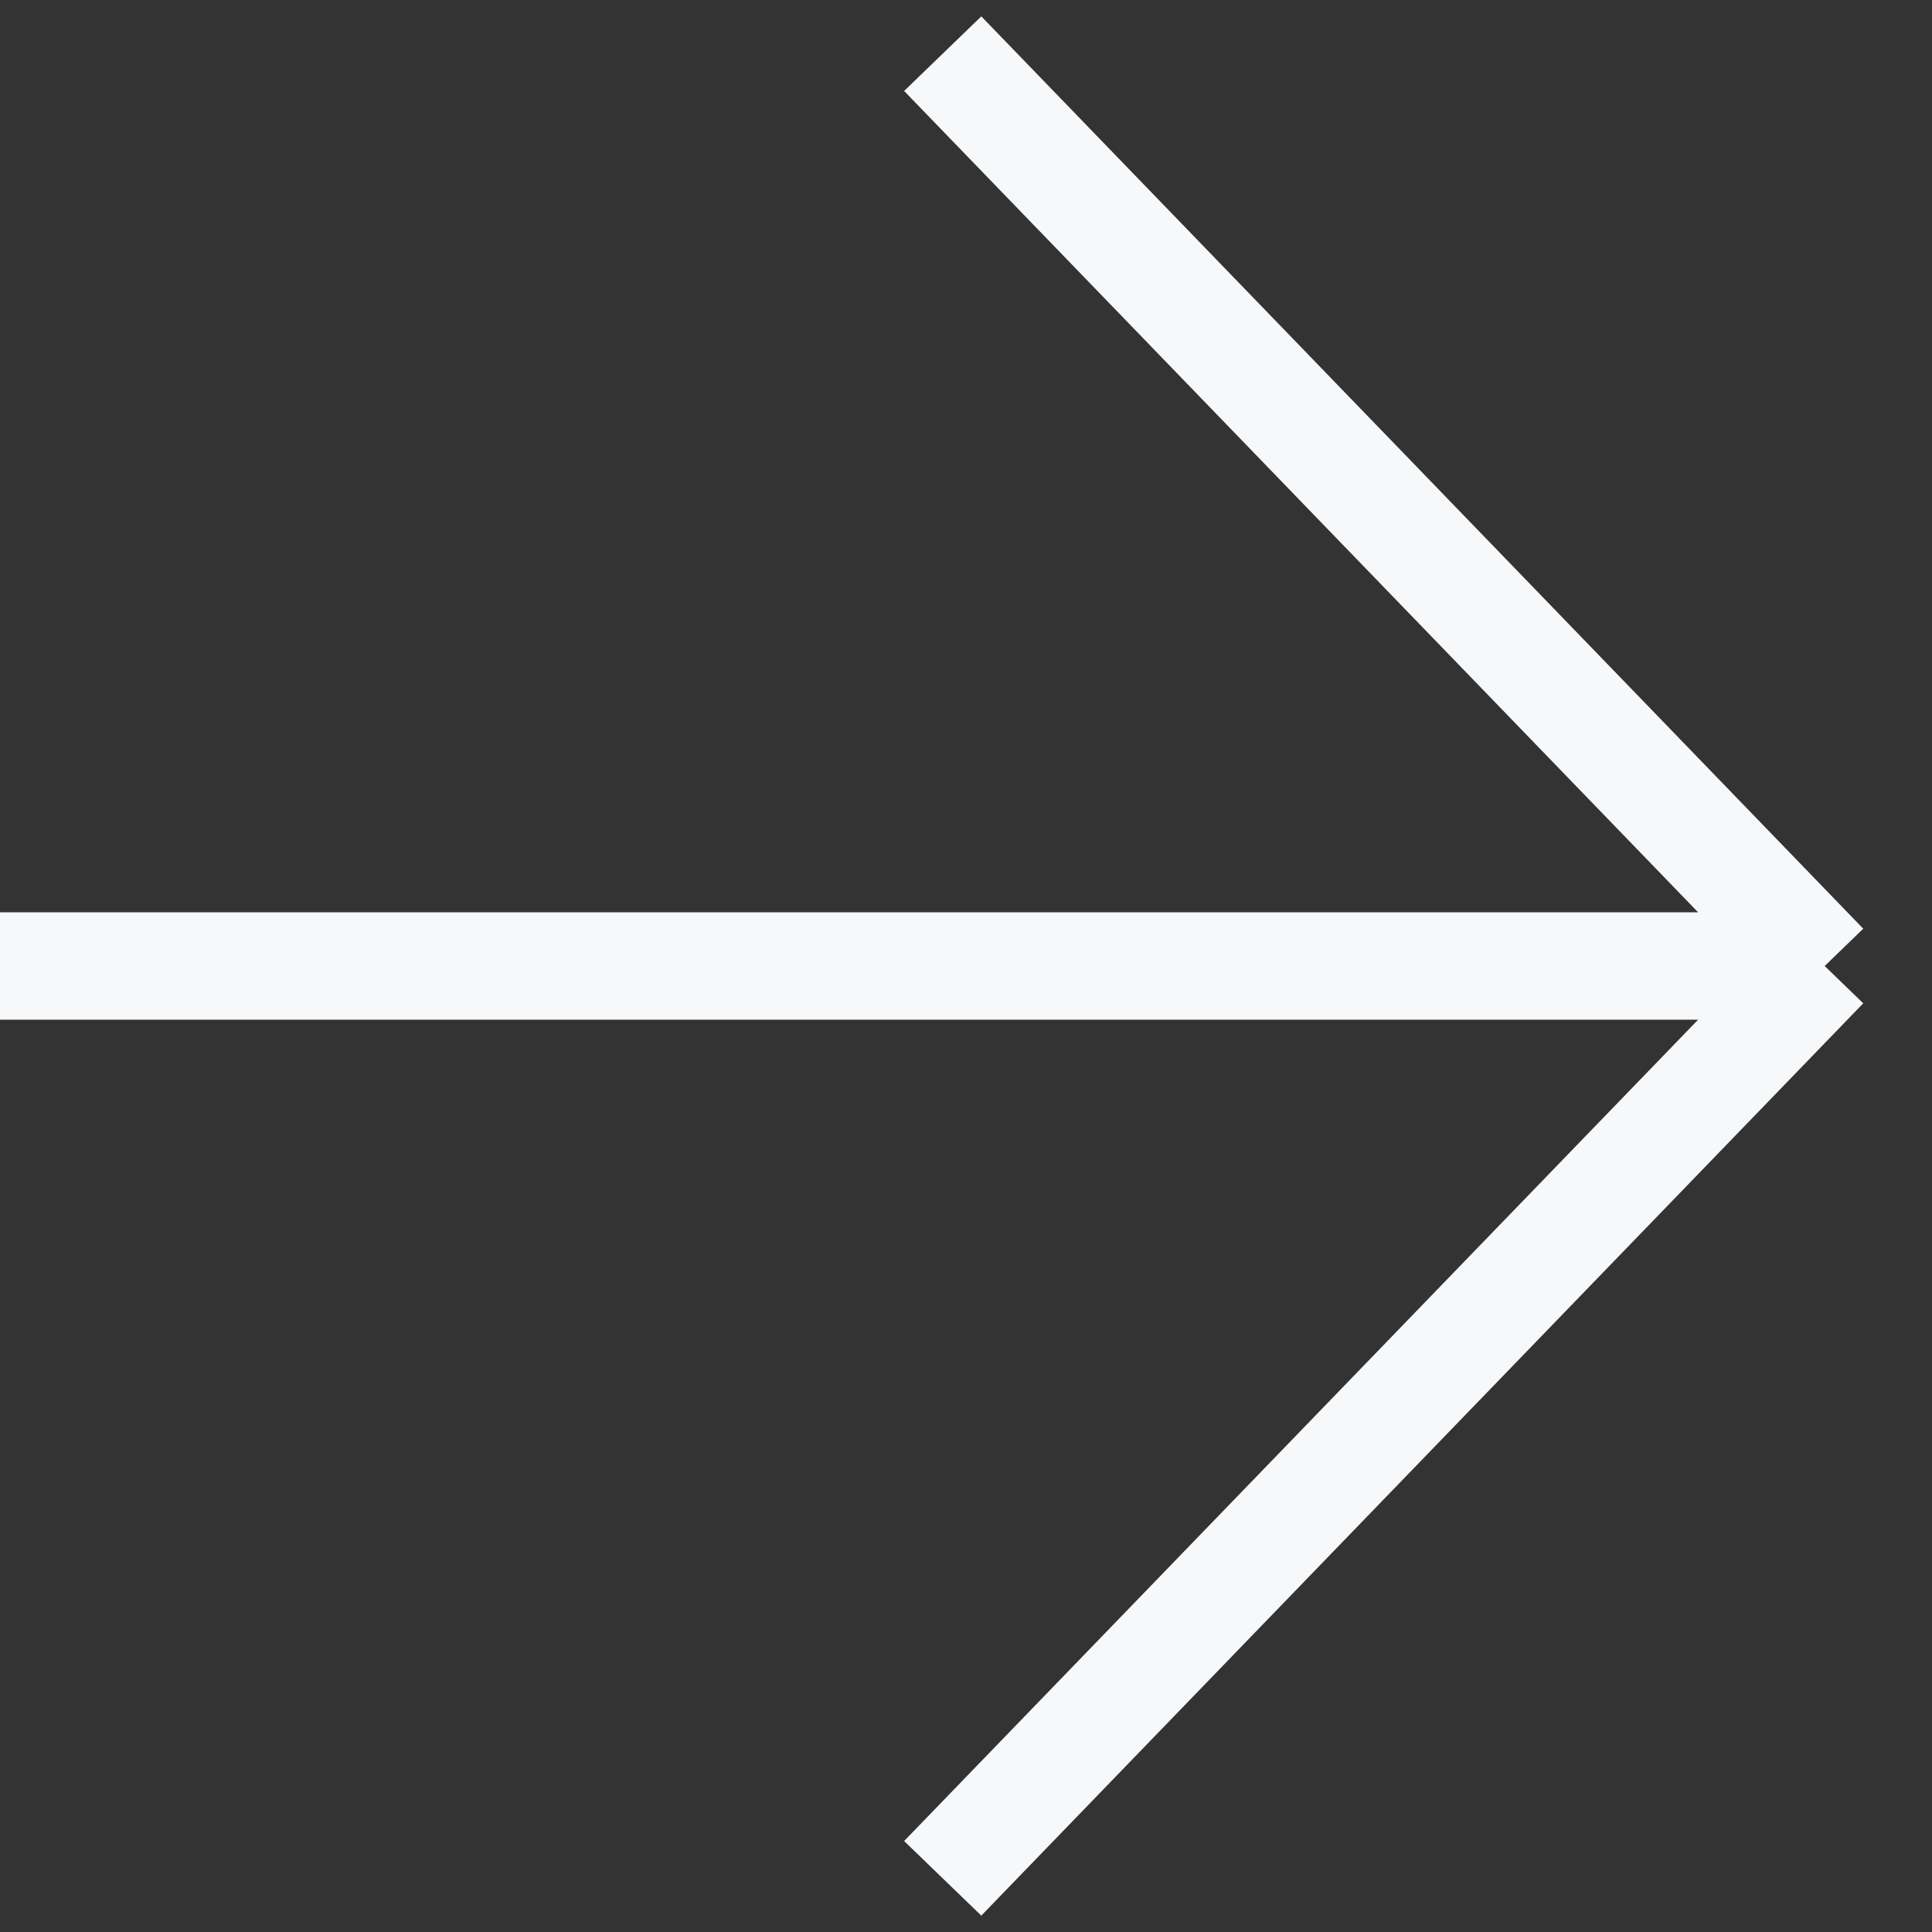
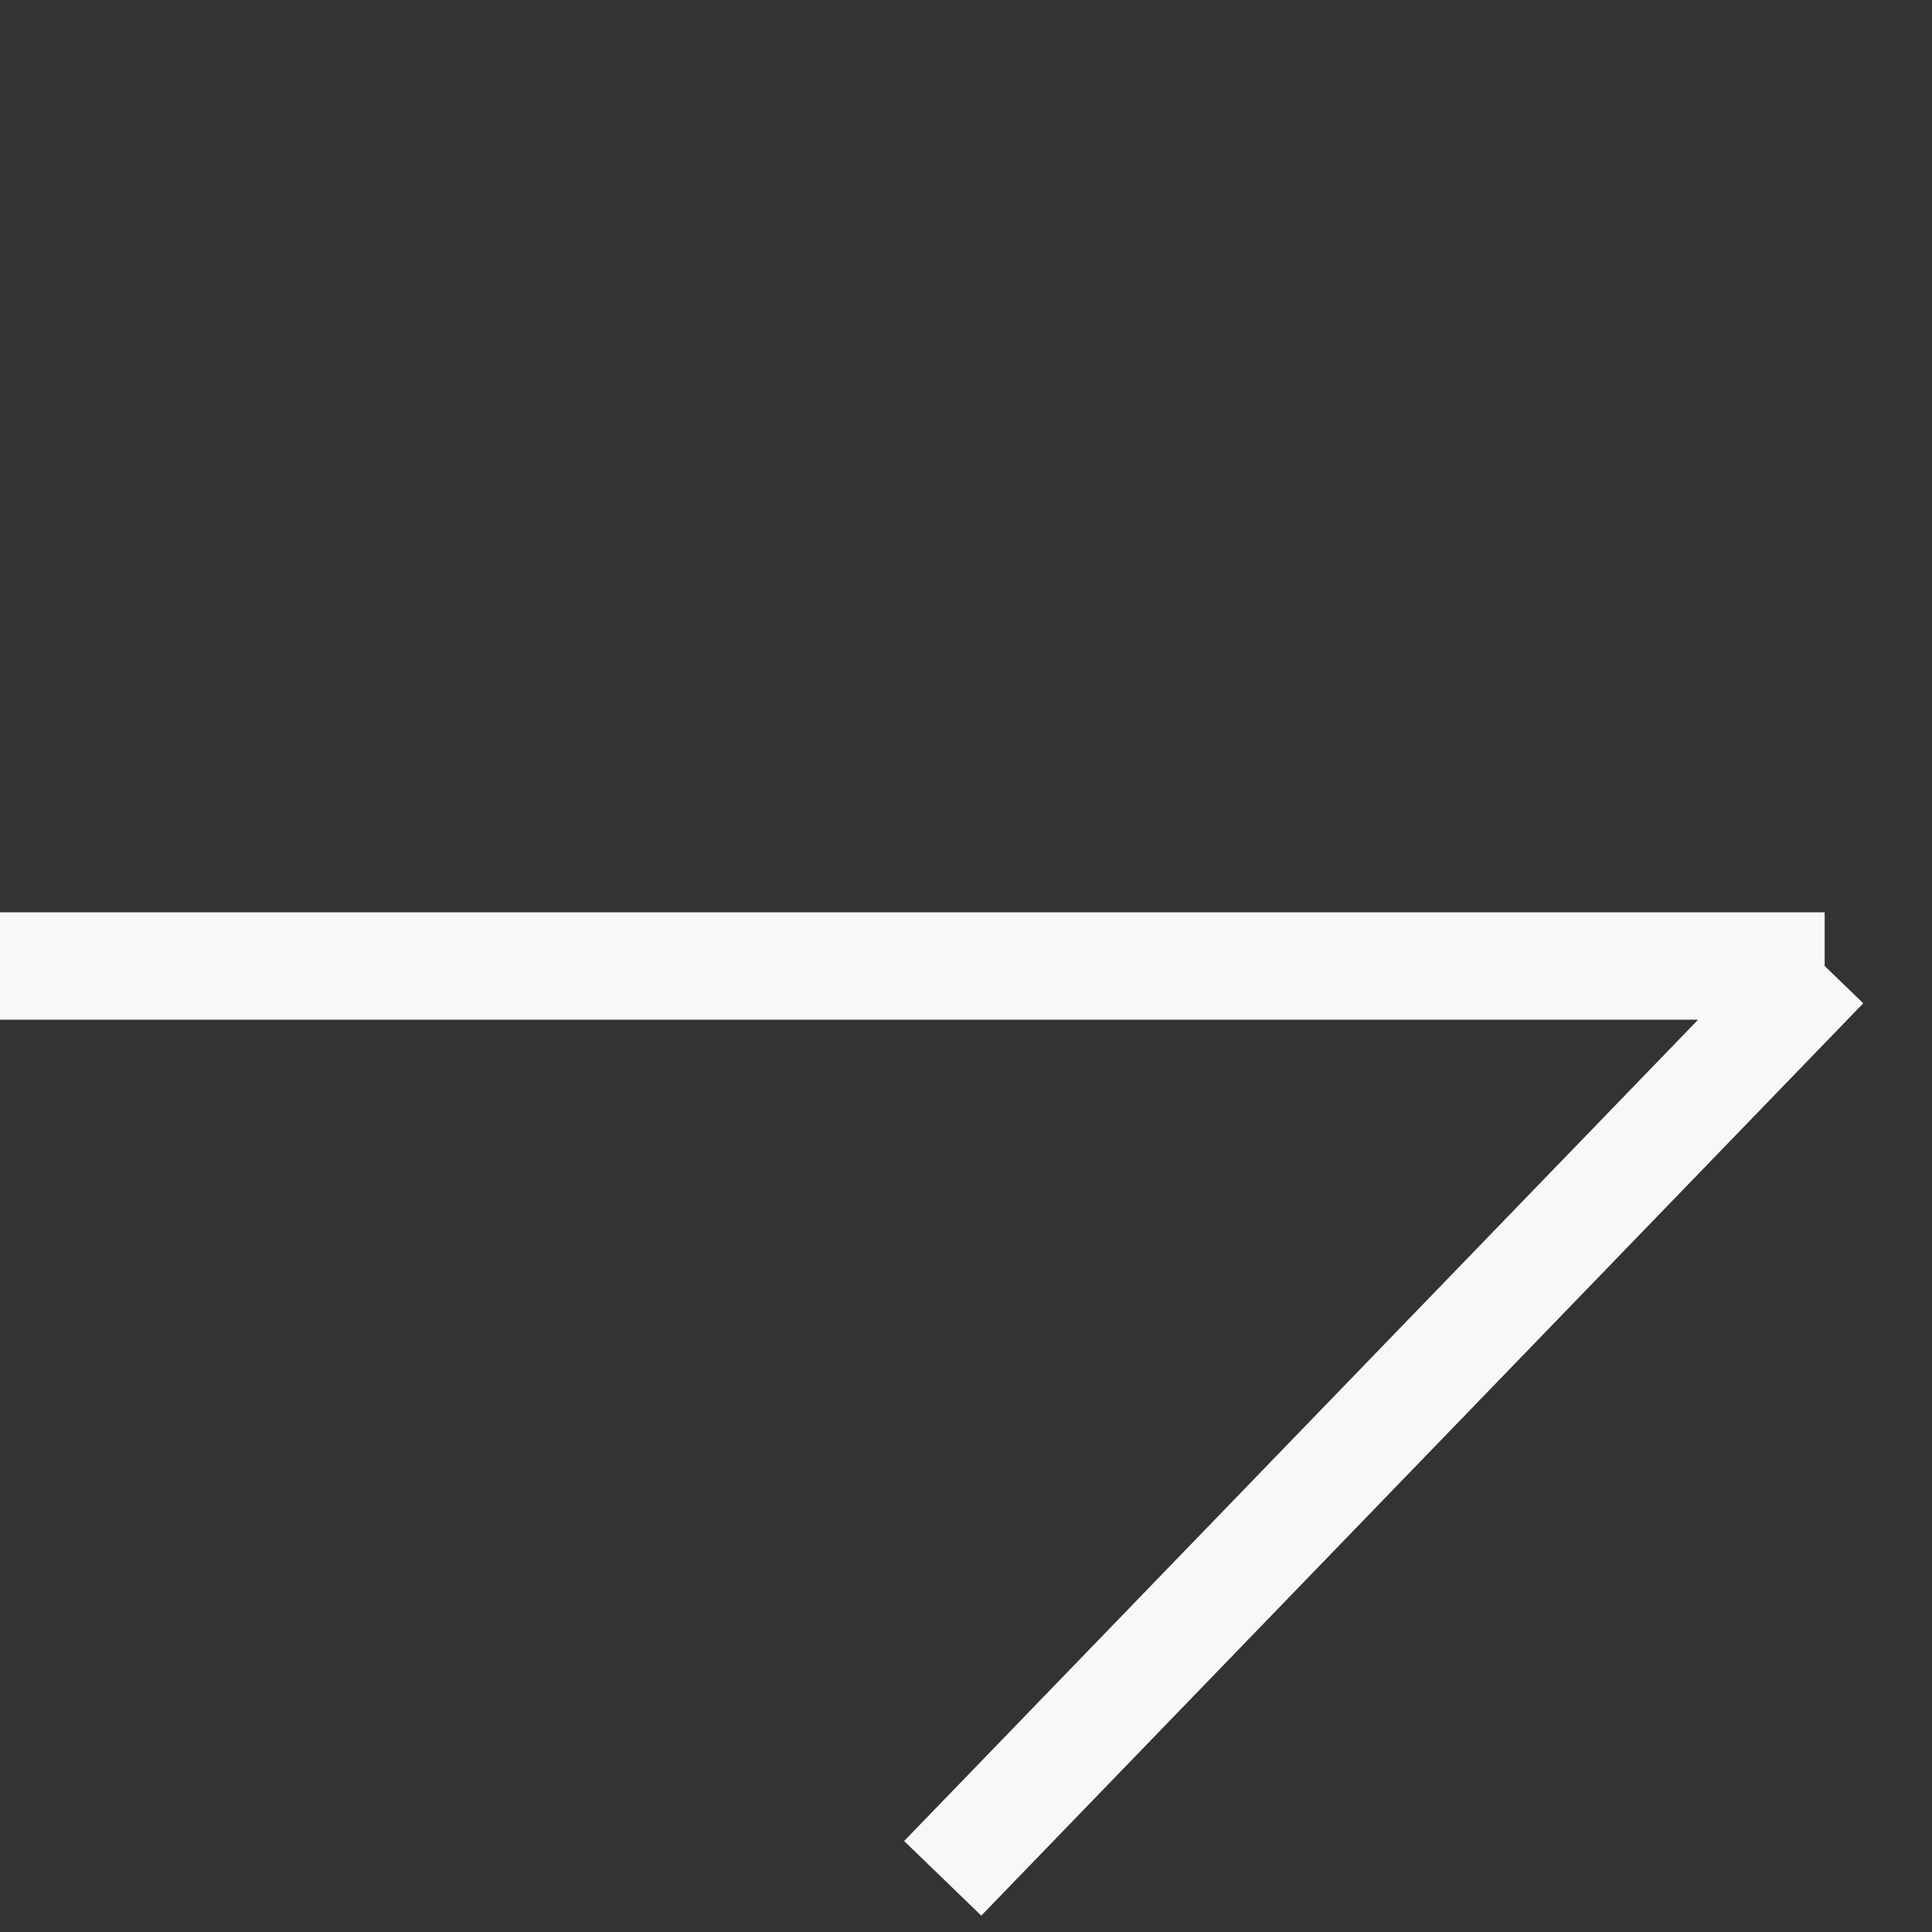
<svg xmlns="http://www.w3.org/2000/svg" width="18" height="18" viewBox="0 0 18 18" fill="none">
  <rect x="0" y="0" width="18" height="18" fill="#333333" stroke="none" />
-   <path d="M8.783 0.5L17 9M8.783 17.5L17 9M17 9L0 9" stroke="#F6F8FA" />
+   <path d="M8.783 0.5M8.783 17.5L17 9M17 9L0 9" stroke="#F6F8FA" />
</svg>